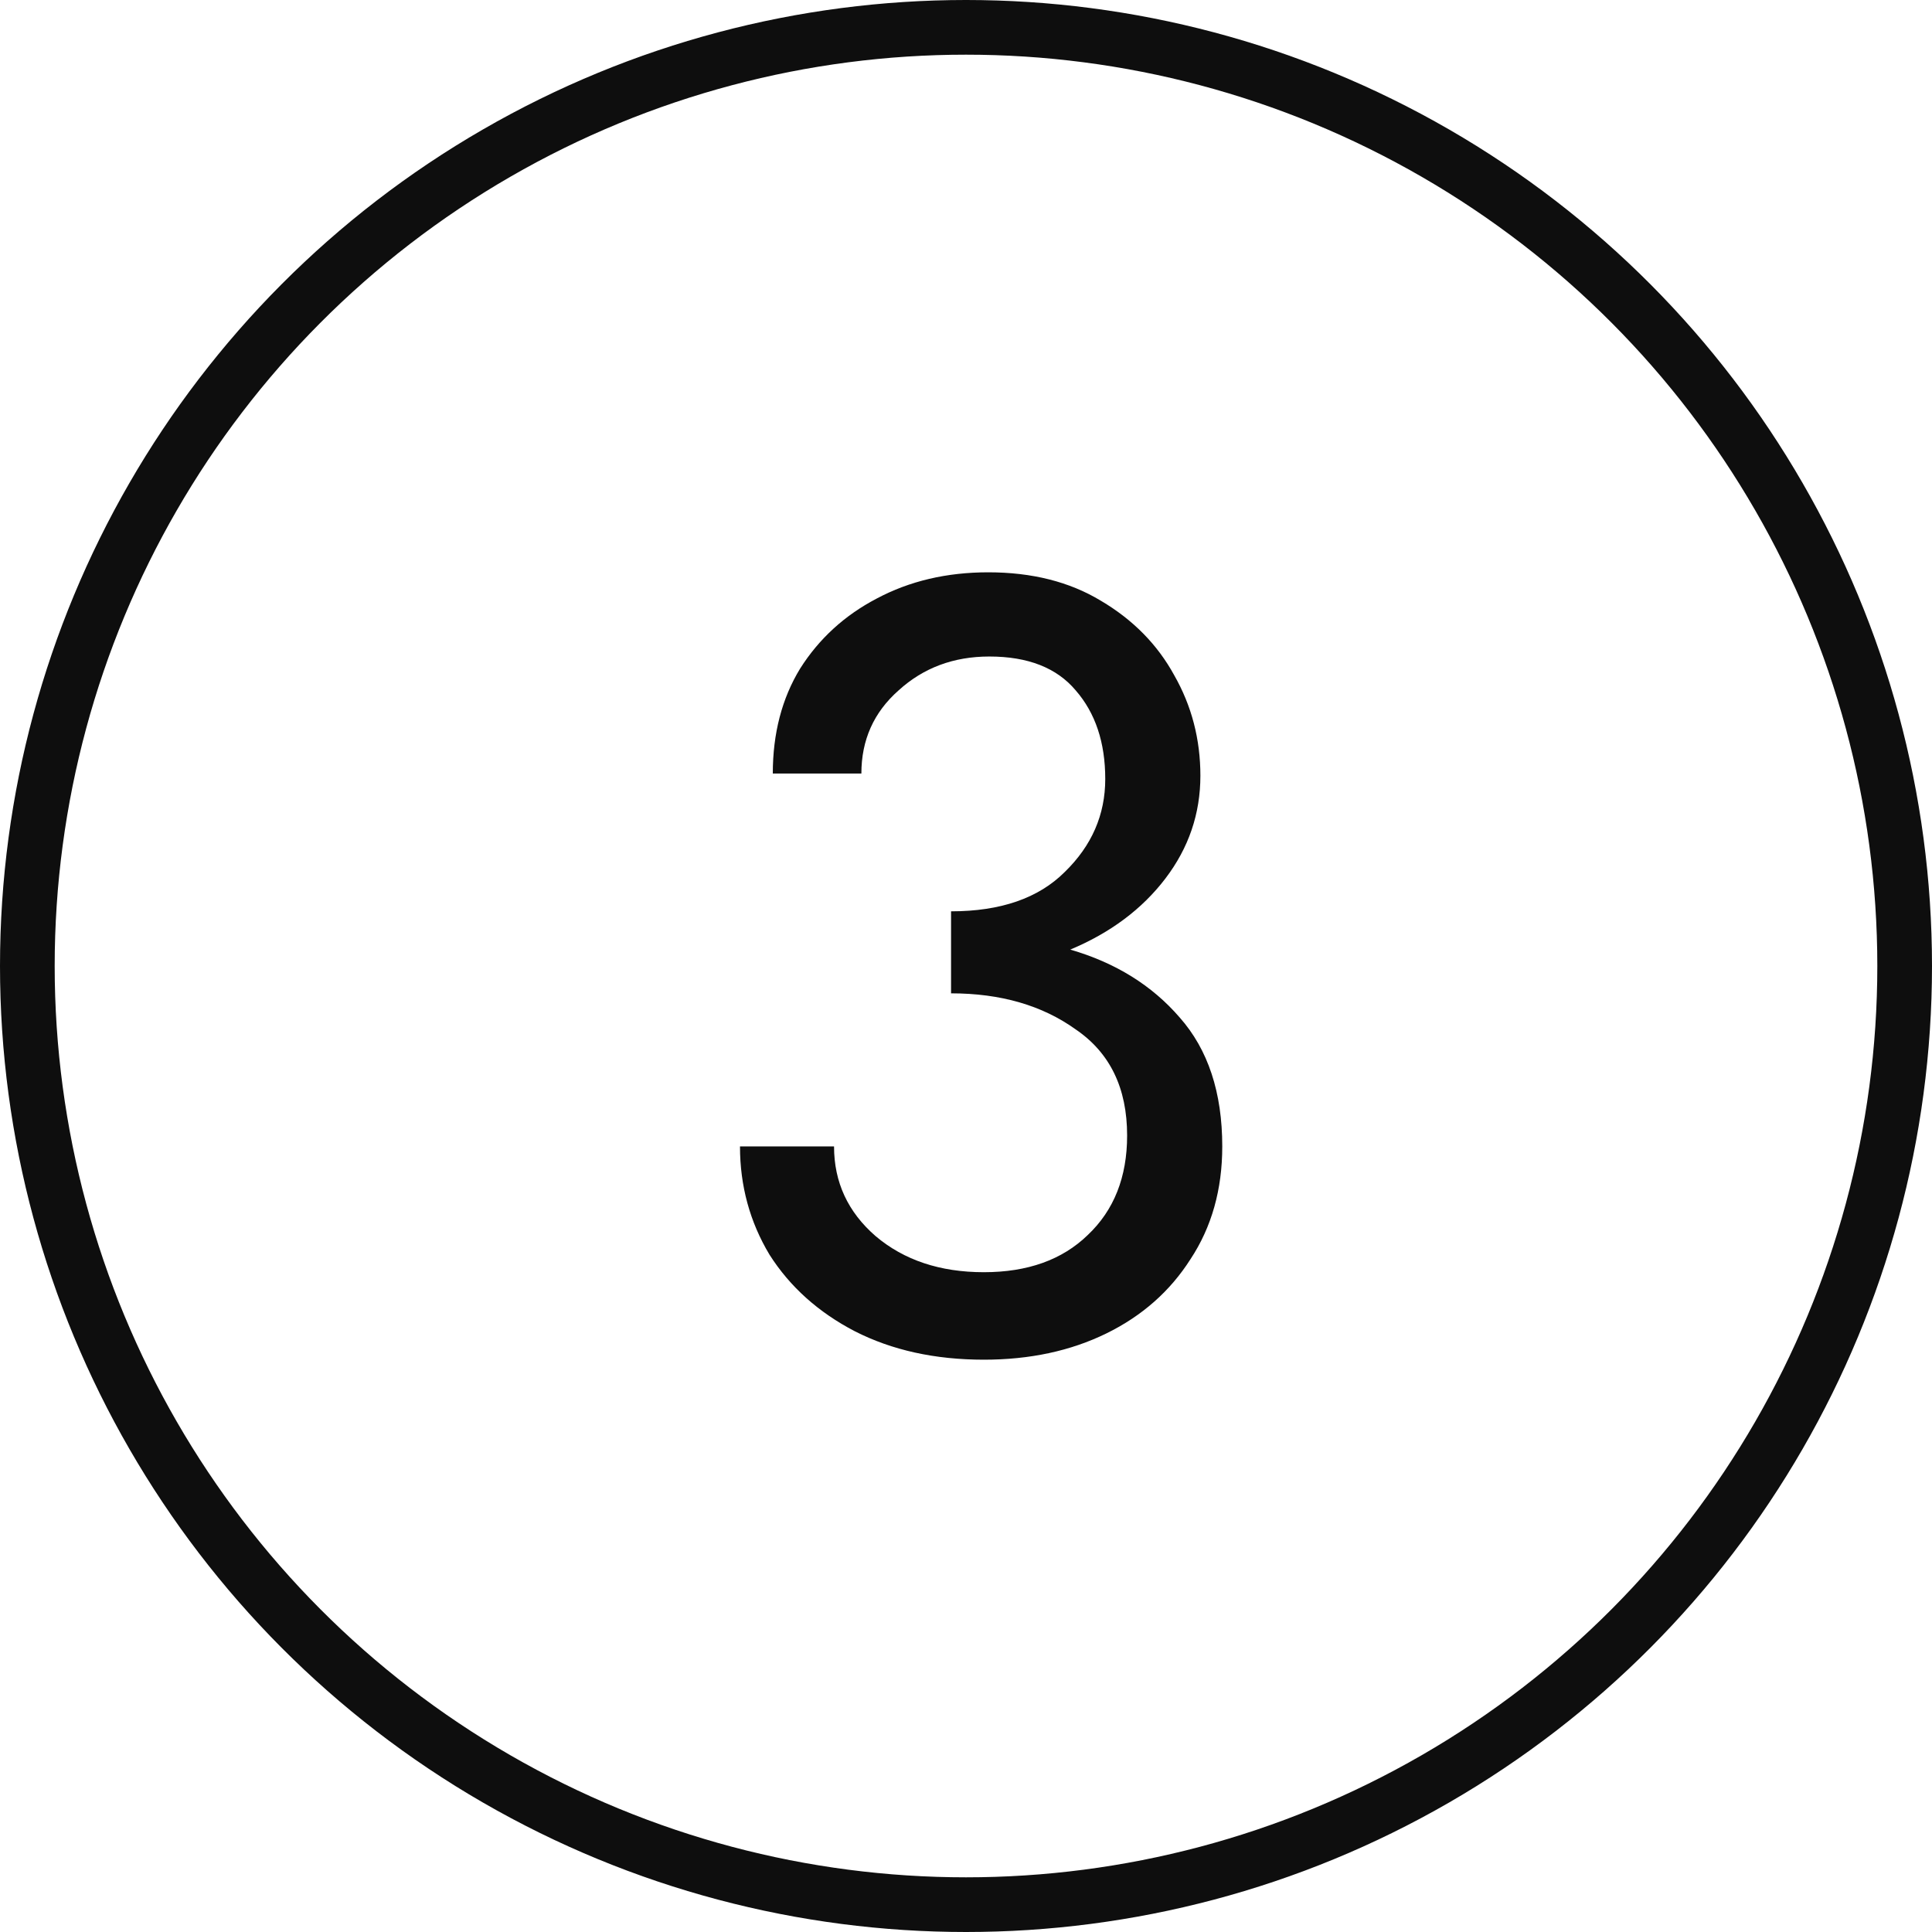
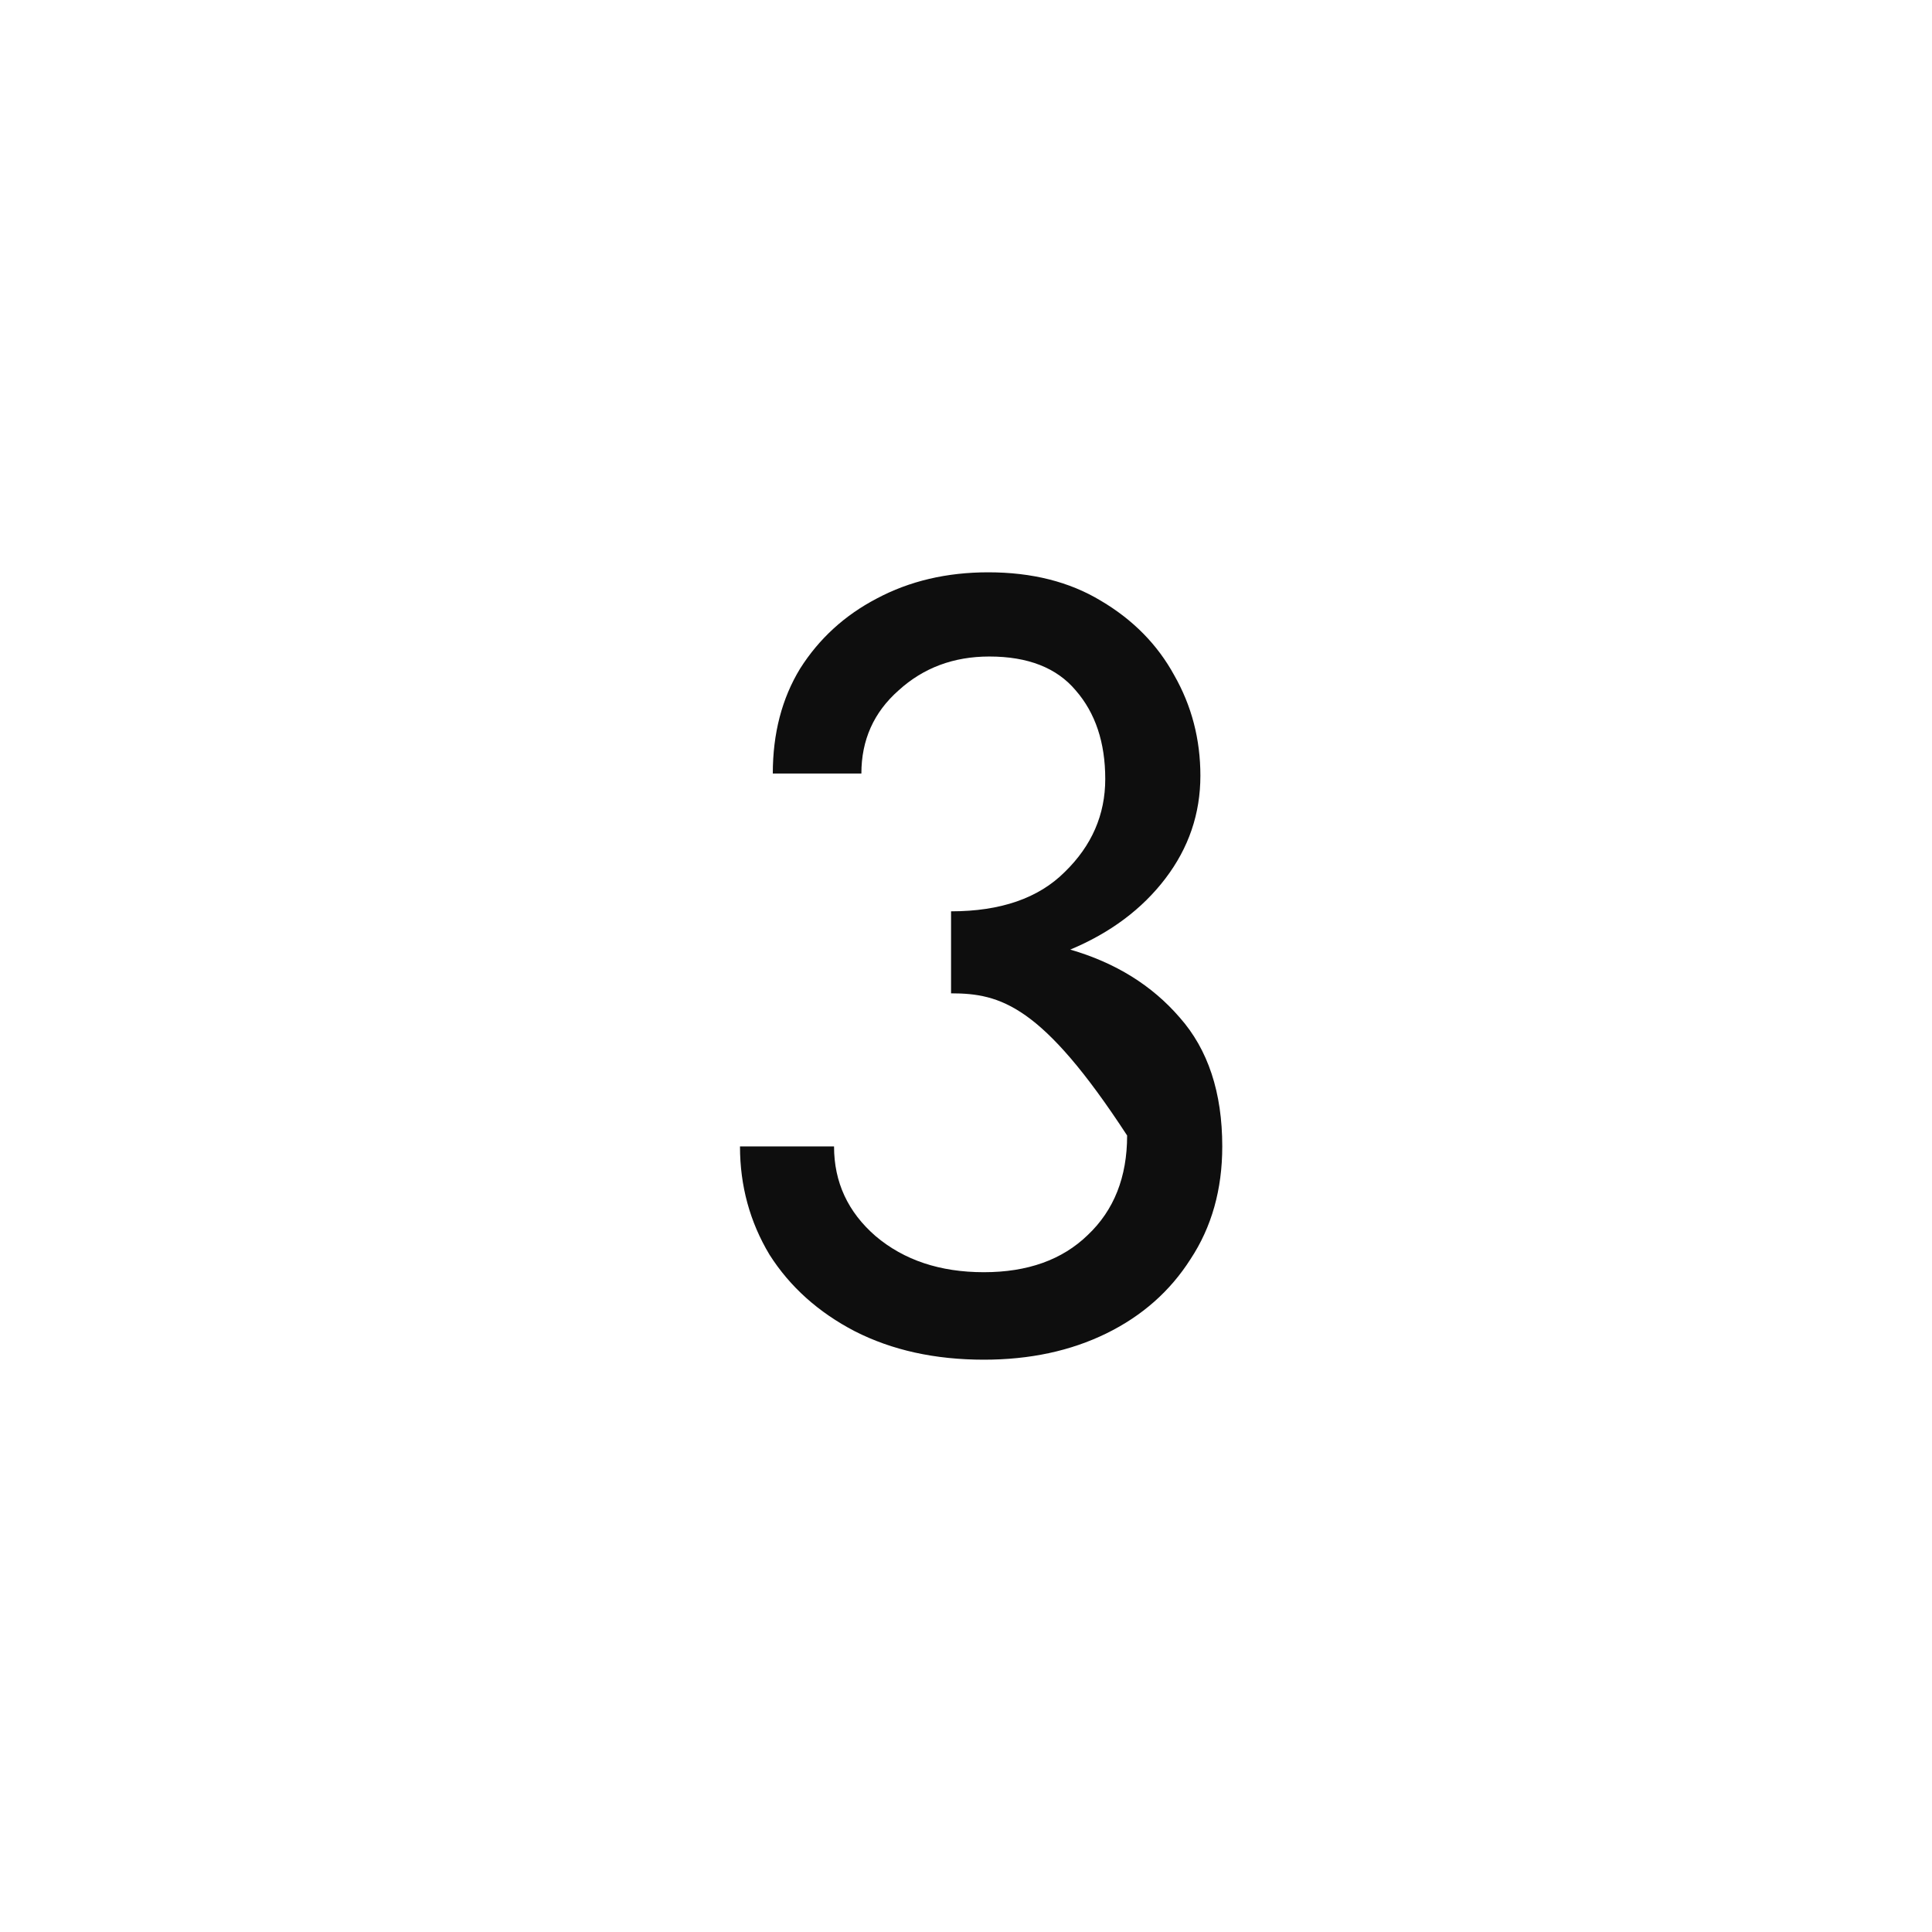
<svg xmlns="http://www.w3.org/2000/svg" width="106" height="106" viewBox="0 0 106 106" fill="none">
-   <circle cx="53" cy="53" r="51.5" stroke="#0E0E0E" stroke-width="3" />
-   <path d="M53.98 74.6C51.3 74.6 48.94 74.08 46.9 73.04C44.9 72 43.34 70.6 42.22 68.84C41.14 67.04 40.6 65.06 40.6 62.9H45.76C45.76 64.86 46.52 66.5 48.04 67.82C49.6 69.14 51.58 69.8 53.98 69.8C56.38 69.8 58.28 69.12 59.68 67.76C61.12 66.4 61.84 64.58 61.84 62.3C61.84 59.7 60.9 57.76 59.02 56.48C57.18 55.16 54.9 54.5 52.18 54.5V50C54.9 50 56.98 49.28 58.42 47.84C59.9 46.4 60.64 44.7 60.64 42.74C60.64 40.74 60.1 39.12 59.02 37.88C57.98 36.64 56.4 36.02 54.28 36.02C52.32 36.02 50.66 36.64 49.3 37.88C47.94 39.08 47.26 40.6 47.26 42.44H42.4C42.4 40.24 42.9 38.32 43.9 36.68C44.94 35.04 46.34 33.76 48.1 32.84C49.9 31.88 51.94 31.4 54.22 31.4C56.62 31.4 58.68 31.92 60.4 32.96C62.16 34 63.5 35.36 64.42 37.04C65.38 38.72 65.86 40.56 65.86 42.56C65.86 44.64 65.22 46.52 63.94 48.2C62.66 49.88 60.92 51.18 58.72 52.1C61.2 52.82 63.2 54.06 64.72 55.82C66.28 57.58 67.06 59.94 67.06 62.9C67.06 65.26 66.48 67.32 65.32 69.08C64.2 70.84 62.66 72.2 60.7 73.16C58.74 74.12 56.5 74.6 53.98 74.6Z" fill="#0E0E0E" />
+   <path d="M53.98 74.6C51.3 74.6 48.94 74.08 46.9 73.04C44.9 72 43.34 70.6 42.22 68.84C41.14 67.04 40.6 65.06 40.6 62.9H45.76C45.76 64.86 46.52 66.5 48.04 67.82C49.6 69.14 51.58 69.8 53.98 69.8C56.38 69.8 58.28 69.12 59.68 67.76C61.12 66.4 61.84 64.58 61.84 62.3C57.18 55.16 54.9 54.5 52.18 54.5V50C54.9 50 56.98 49.28 58.42 47.84C59.9 46.4 60.64 44.7 60.64 42.74C60.64 40.74 60.1 39.12 59.02 37.88C57.98 36.64 56.4 36.02 54.28 36.02C52.32 36.02 50.66 36.64 49.3 37.88C47.94 39.08 47.26 40.6 47.26 42.44H42.4C42.4 40.24 42.9 38.32 43.9 36.68C44.94 35.04 46.34 33.76 48.1 32.84C49.9 31.88 51.94 31.4 54.22 31.4C56.62 31.4 58.68 31.92 60.4 32.96C62.16 34 63.5 35.36 64.42 37.04C65.38 38.72 65.86 40.56 65.86 42.56C65.86 44.64 65.22 46.52 63.94 48.2C62.66 49.88 60.92 51.18 58.72 52.1C61.2 52.82 63.2 54.06 64.72 55.82C66.28 57.58 67.06 59.94 67.06 62.9C67.06 65.26 66.48 67.32 65.32 69.08C64.2 70.84 62.66 72.2 60.7 73.16C58.74 74.12 56.5 74.6 53.98 74.6Z" fill="#0E0E0E" />
</svg>